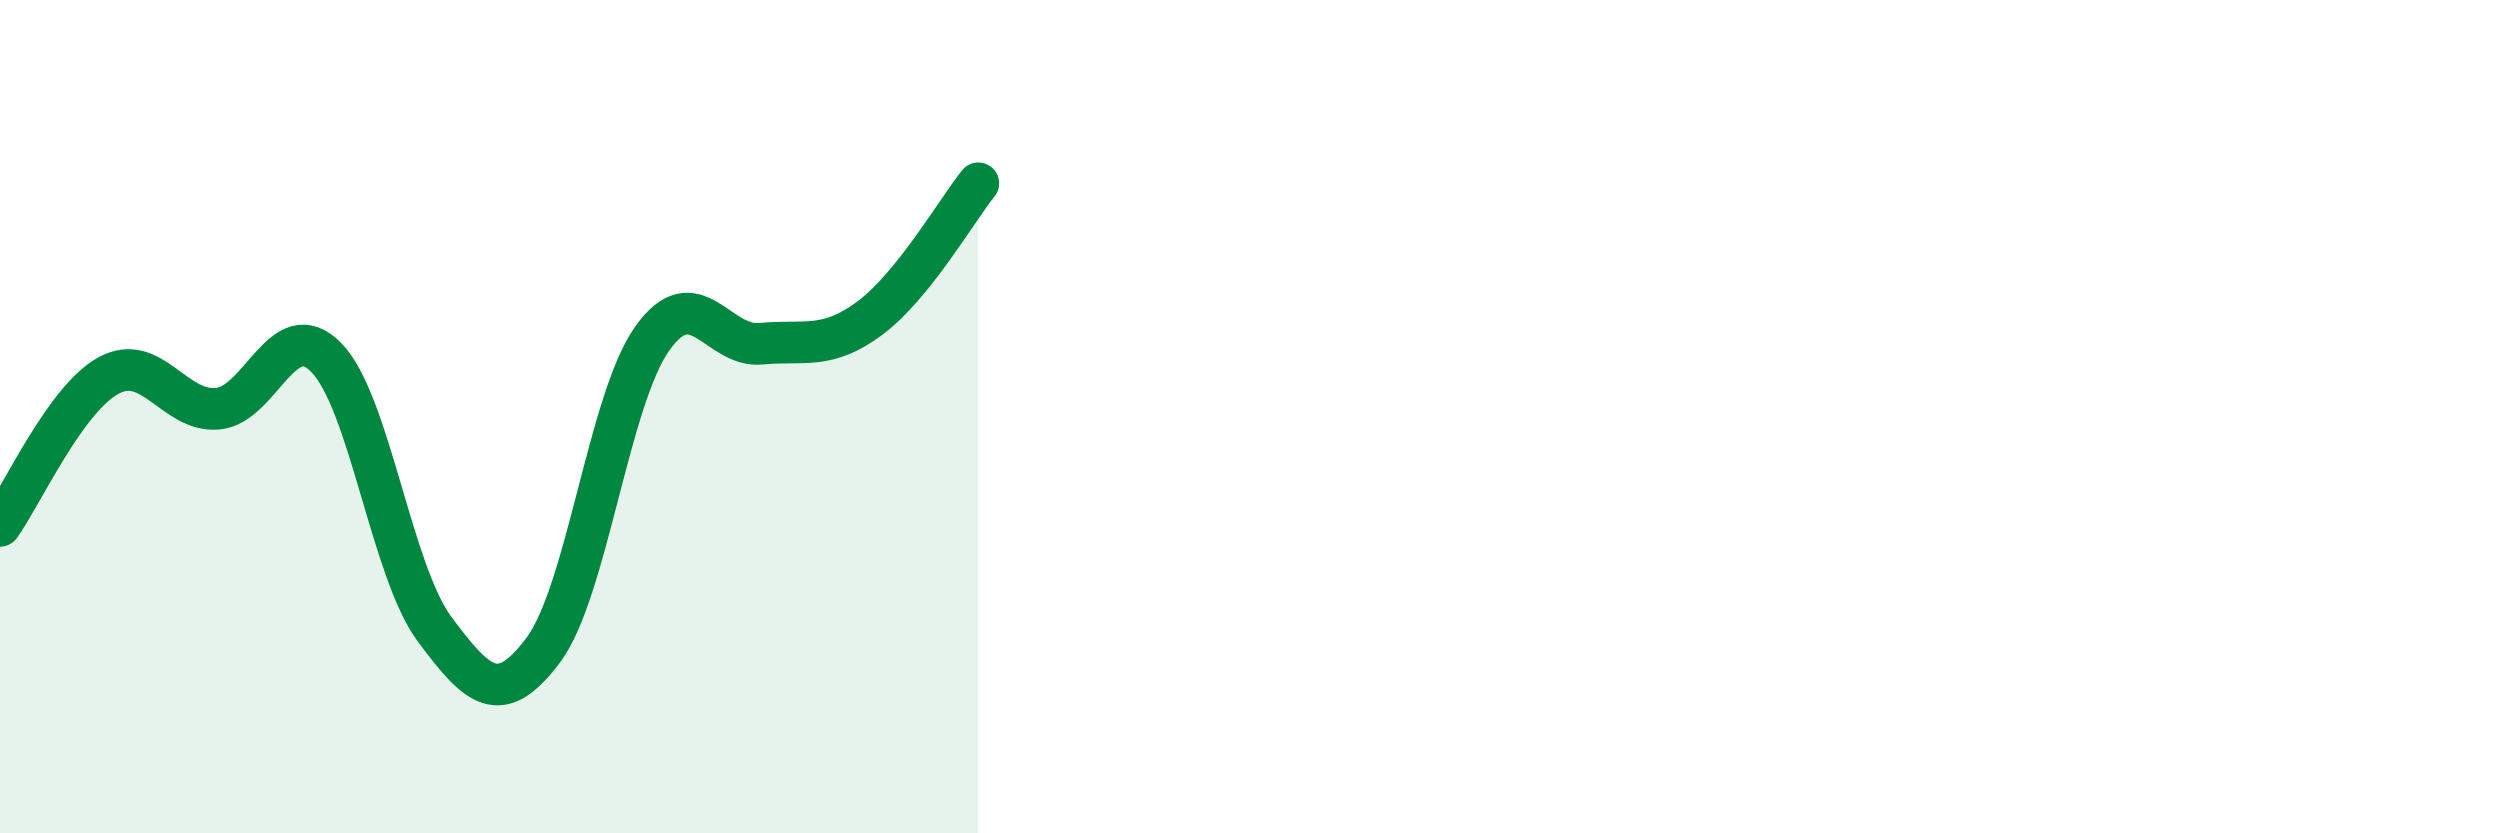
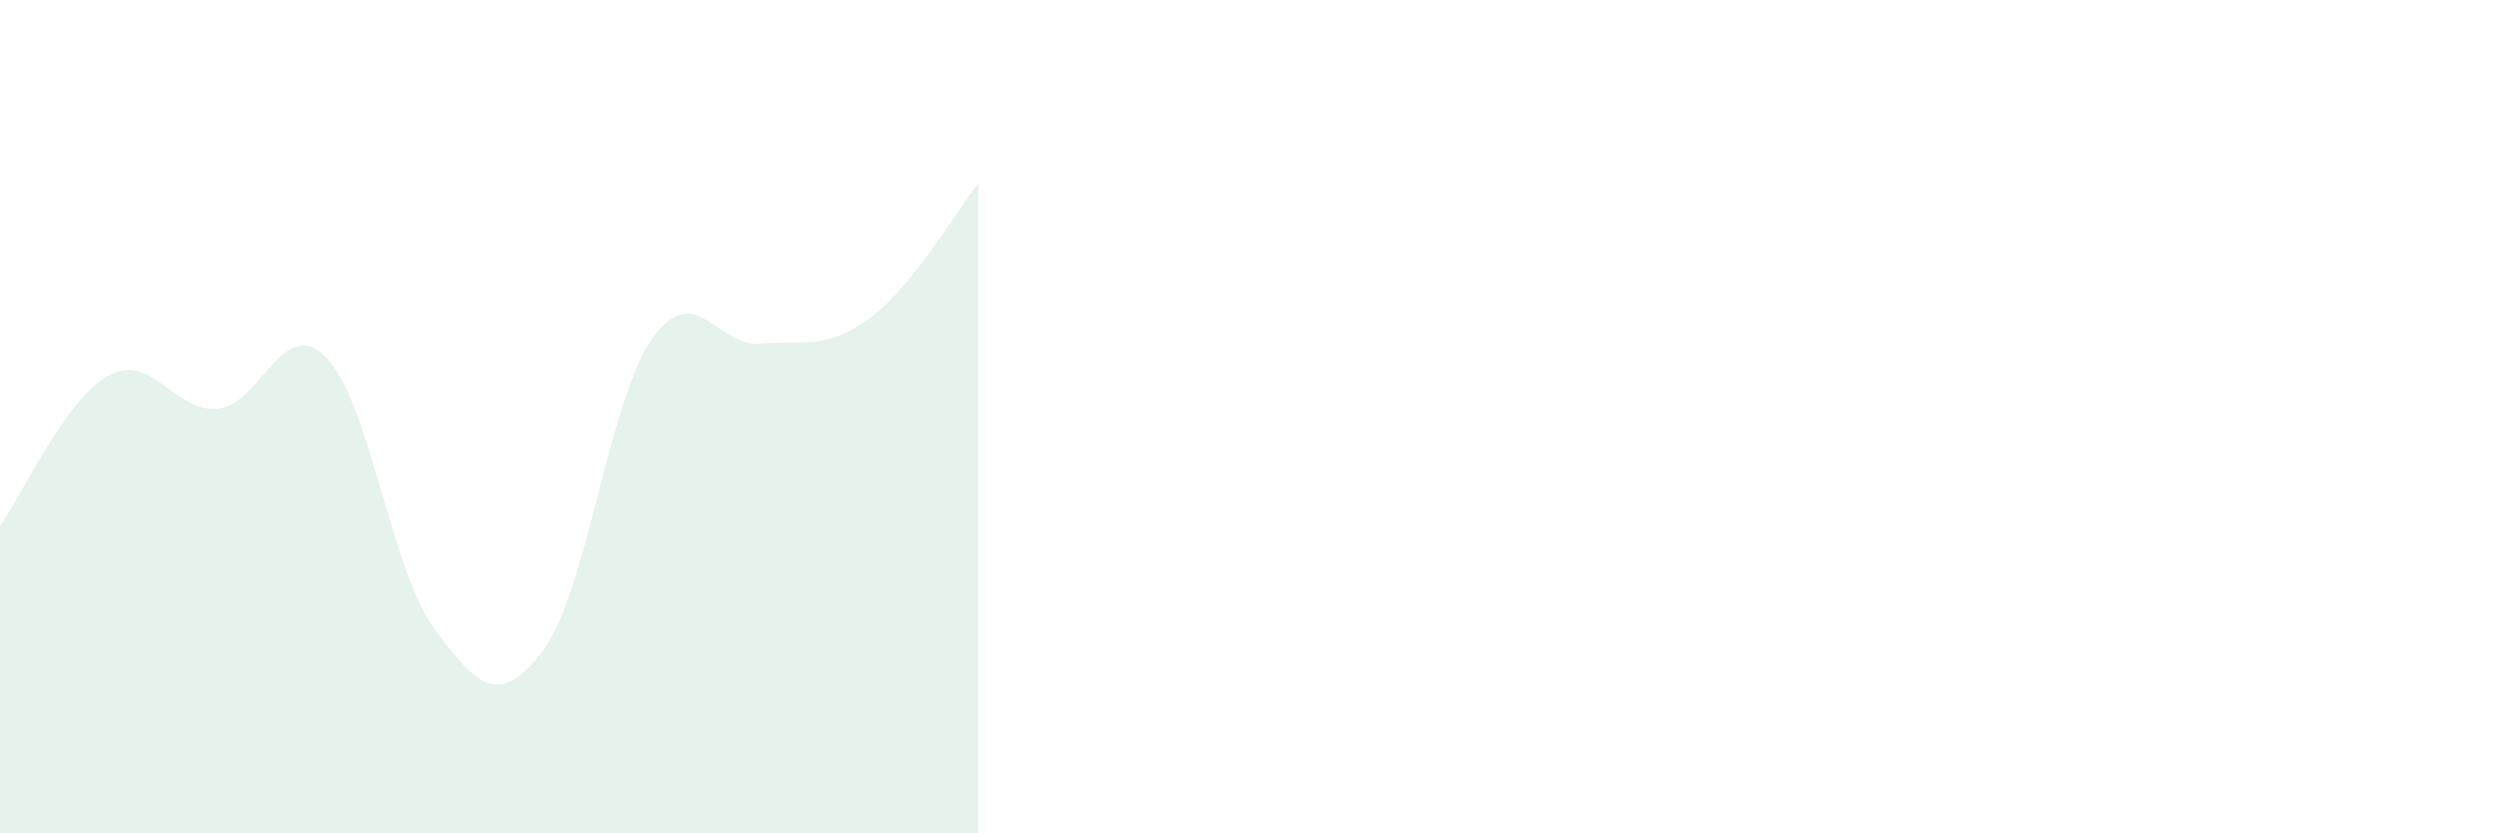
<svg xmlns="http://www.w3.org/2000/svg" width="60" height="20" viewBox="0 0 60 20">
  <path d="M 0,12.62 C 0.52,11.9 1.57,9.57 2.61,9.01 C 3.65,8.45 4.18,9.9 5.22,9.81 C 6.26,9.72 6.79,7.52 7.83,8.58 C 8.87,9.64 9.39,13.7 10.43,15.1 C 11.47,16.5 12,16.99 13.04,15.6 C 14.08,14.21 14.61,9.6 15.65,8.13 C 16.69,6.66 17.22,8.35 18.26,8.25 C 19.3,8.15 19.83,8.41 20.87,7.64 C 21.91,6.87 22.96,5.05 23.48,4.4L23.48 20L0 20Z" fill="#008740" opacity="0.1" stroke-linecap="round" stroke-linejoin="round" />
-   <path d="M 0,12.62 C 0.52,11.9 1.57,9.57 2.61,9.01 C 3.65,8.45 4.18,9.9 5.22,9.81 C 6.26,9.72 6.79,7.52 7.83,8.58 C 8.87,9.64 9.39,13.7 10.43,15.1 C 11.47,16.5 12,16.99 13.04,15.6 C 14.08,14.21 14.61,9.6 15.65,8.13 C 16.69,6.66 17.22,8.35 18.26,8.25 C 19.3,8.15 19.83,8.41 20.87,7.64 C 21.91,6.87 22.96,5.05 23.48,4.4" stroke="#008740" stroke-width="1" fill="none" stroke-linecap="round" stroke-linejoin="round" />
</svg>